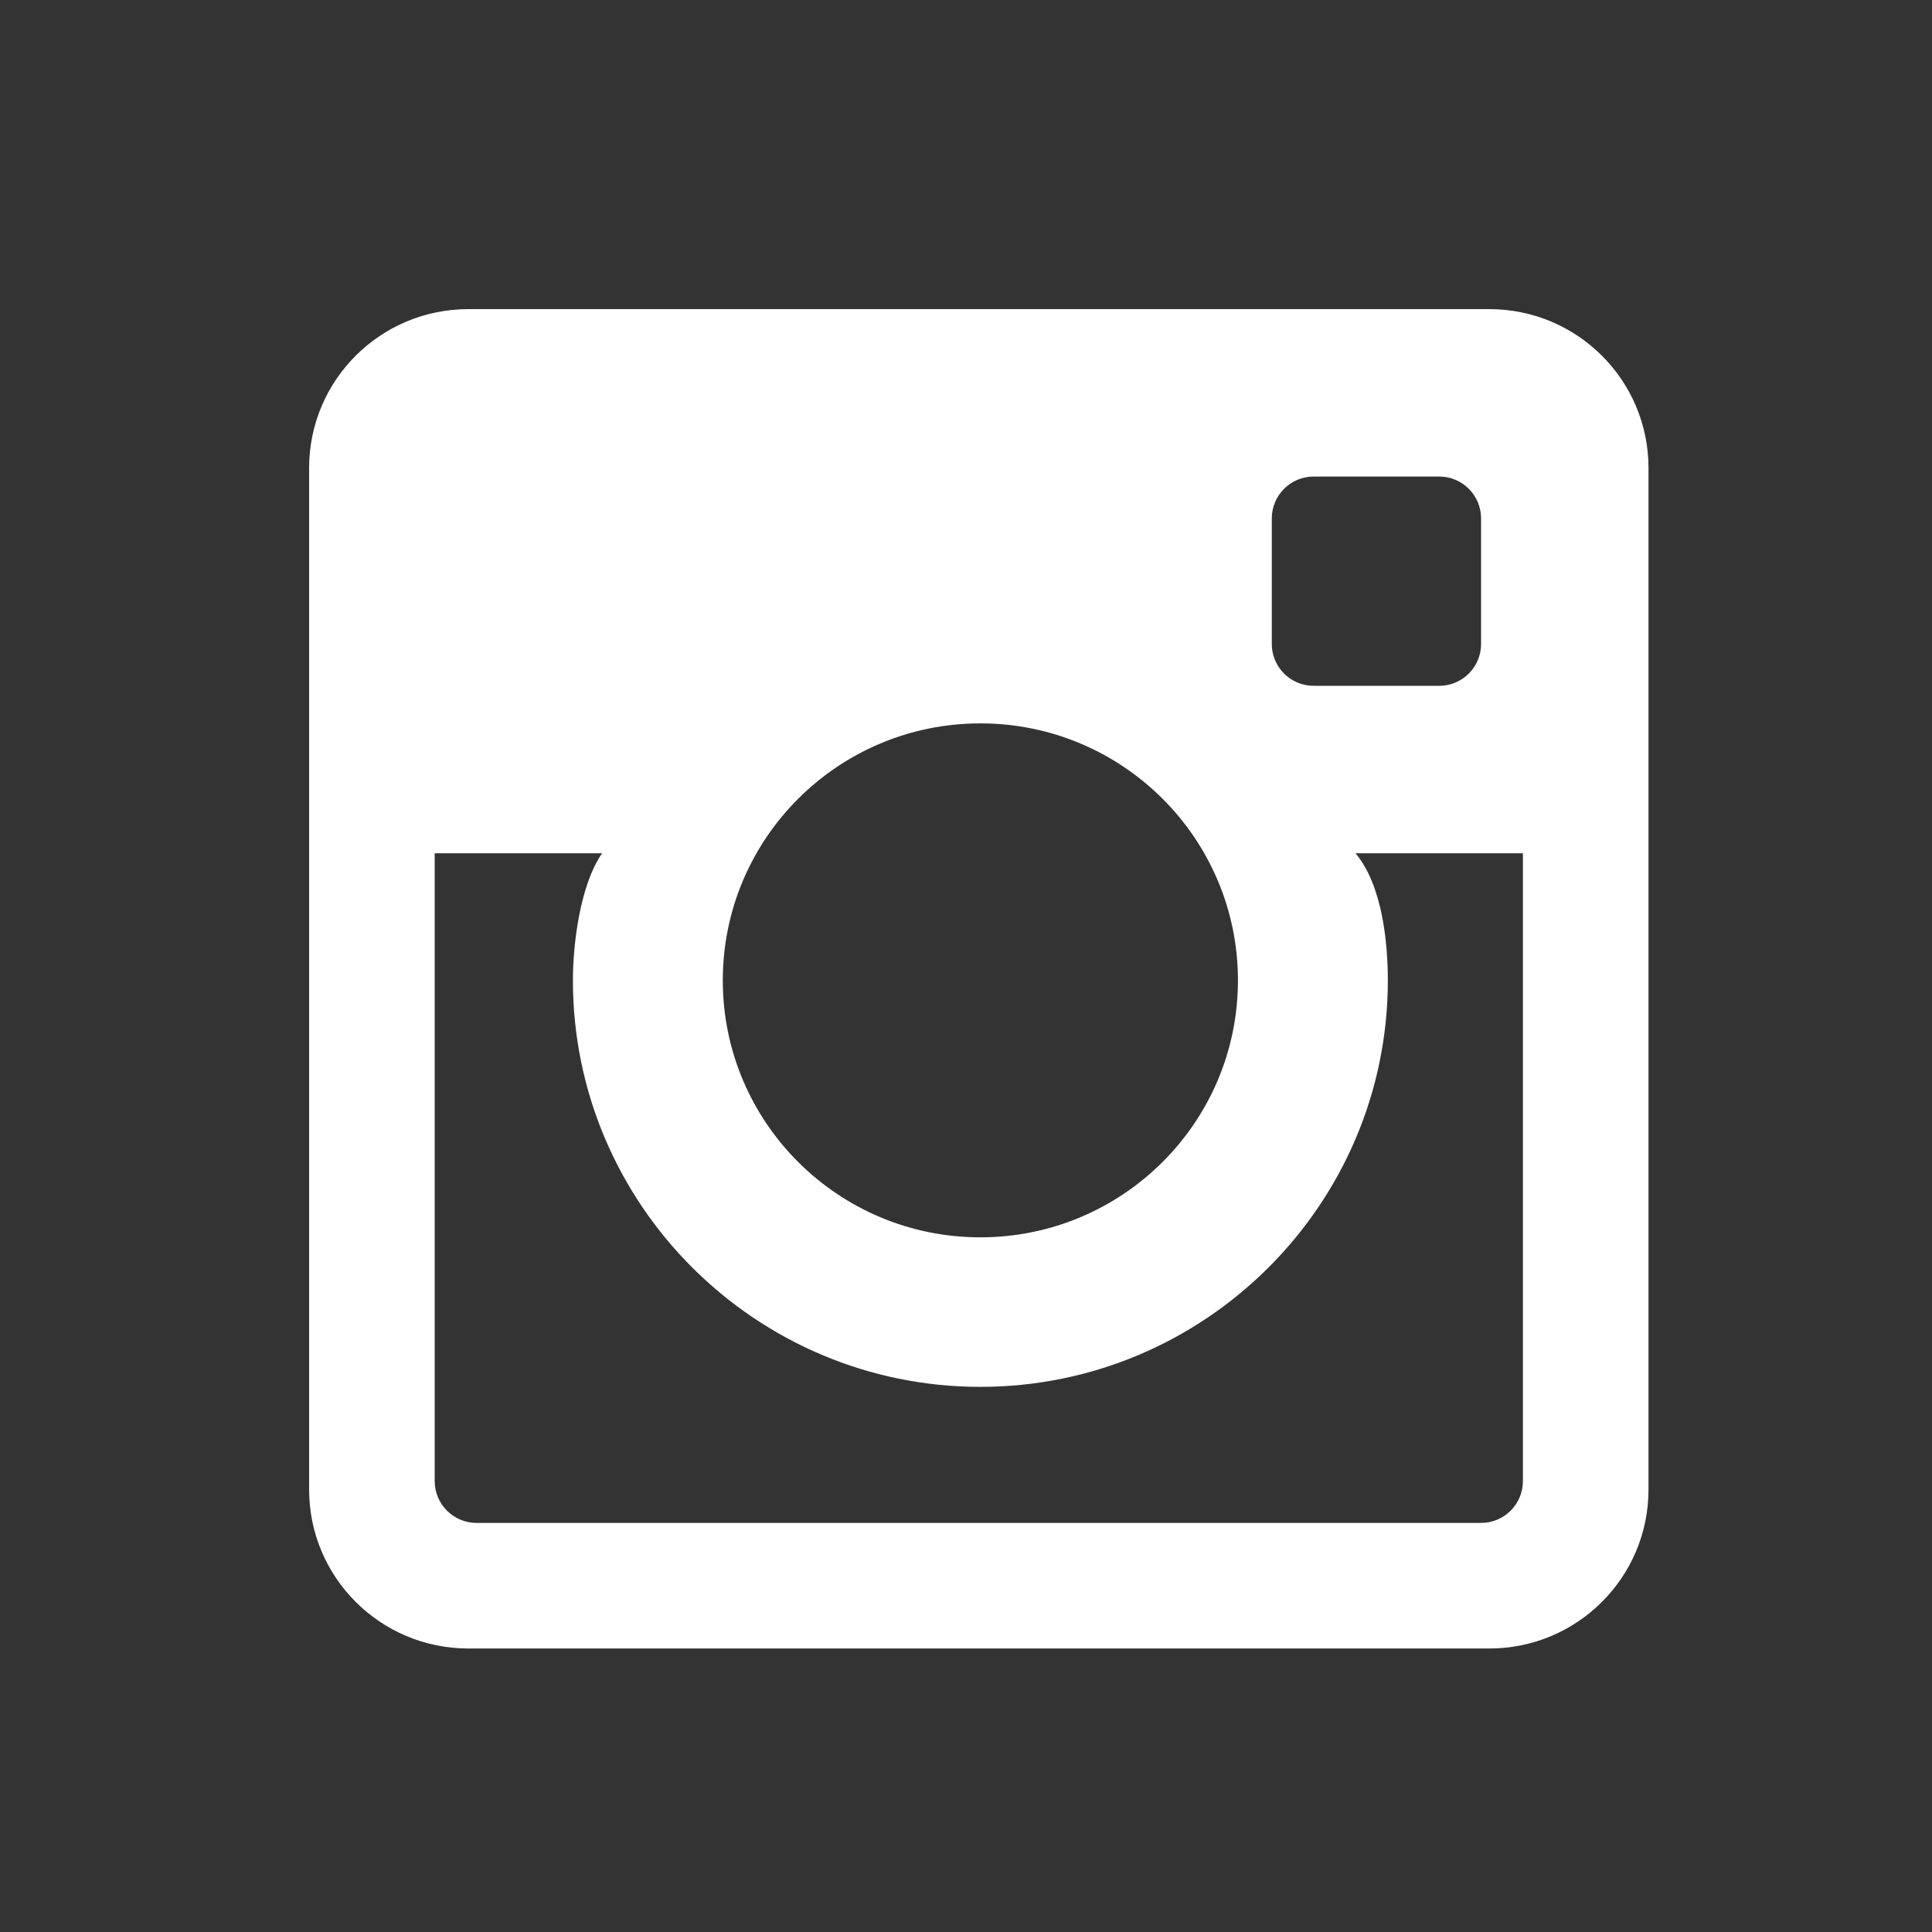
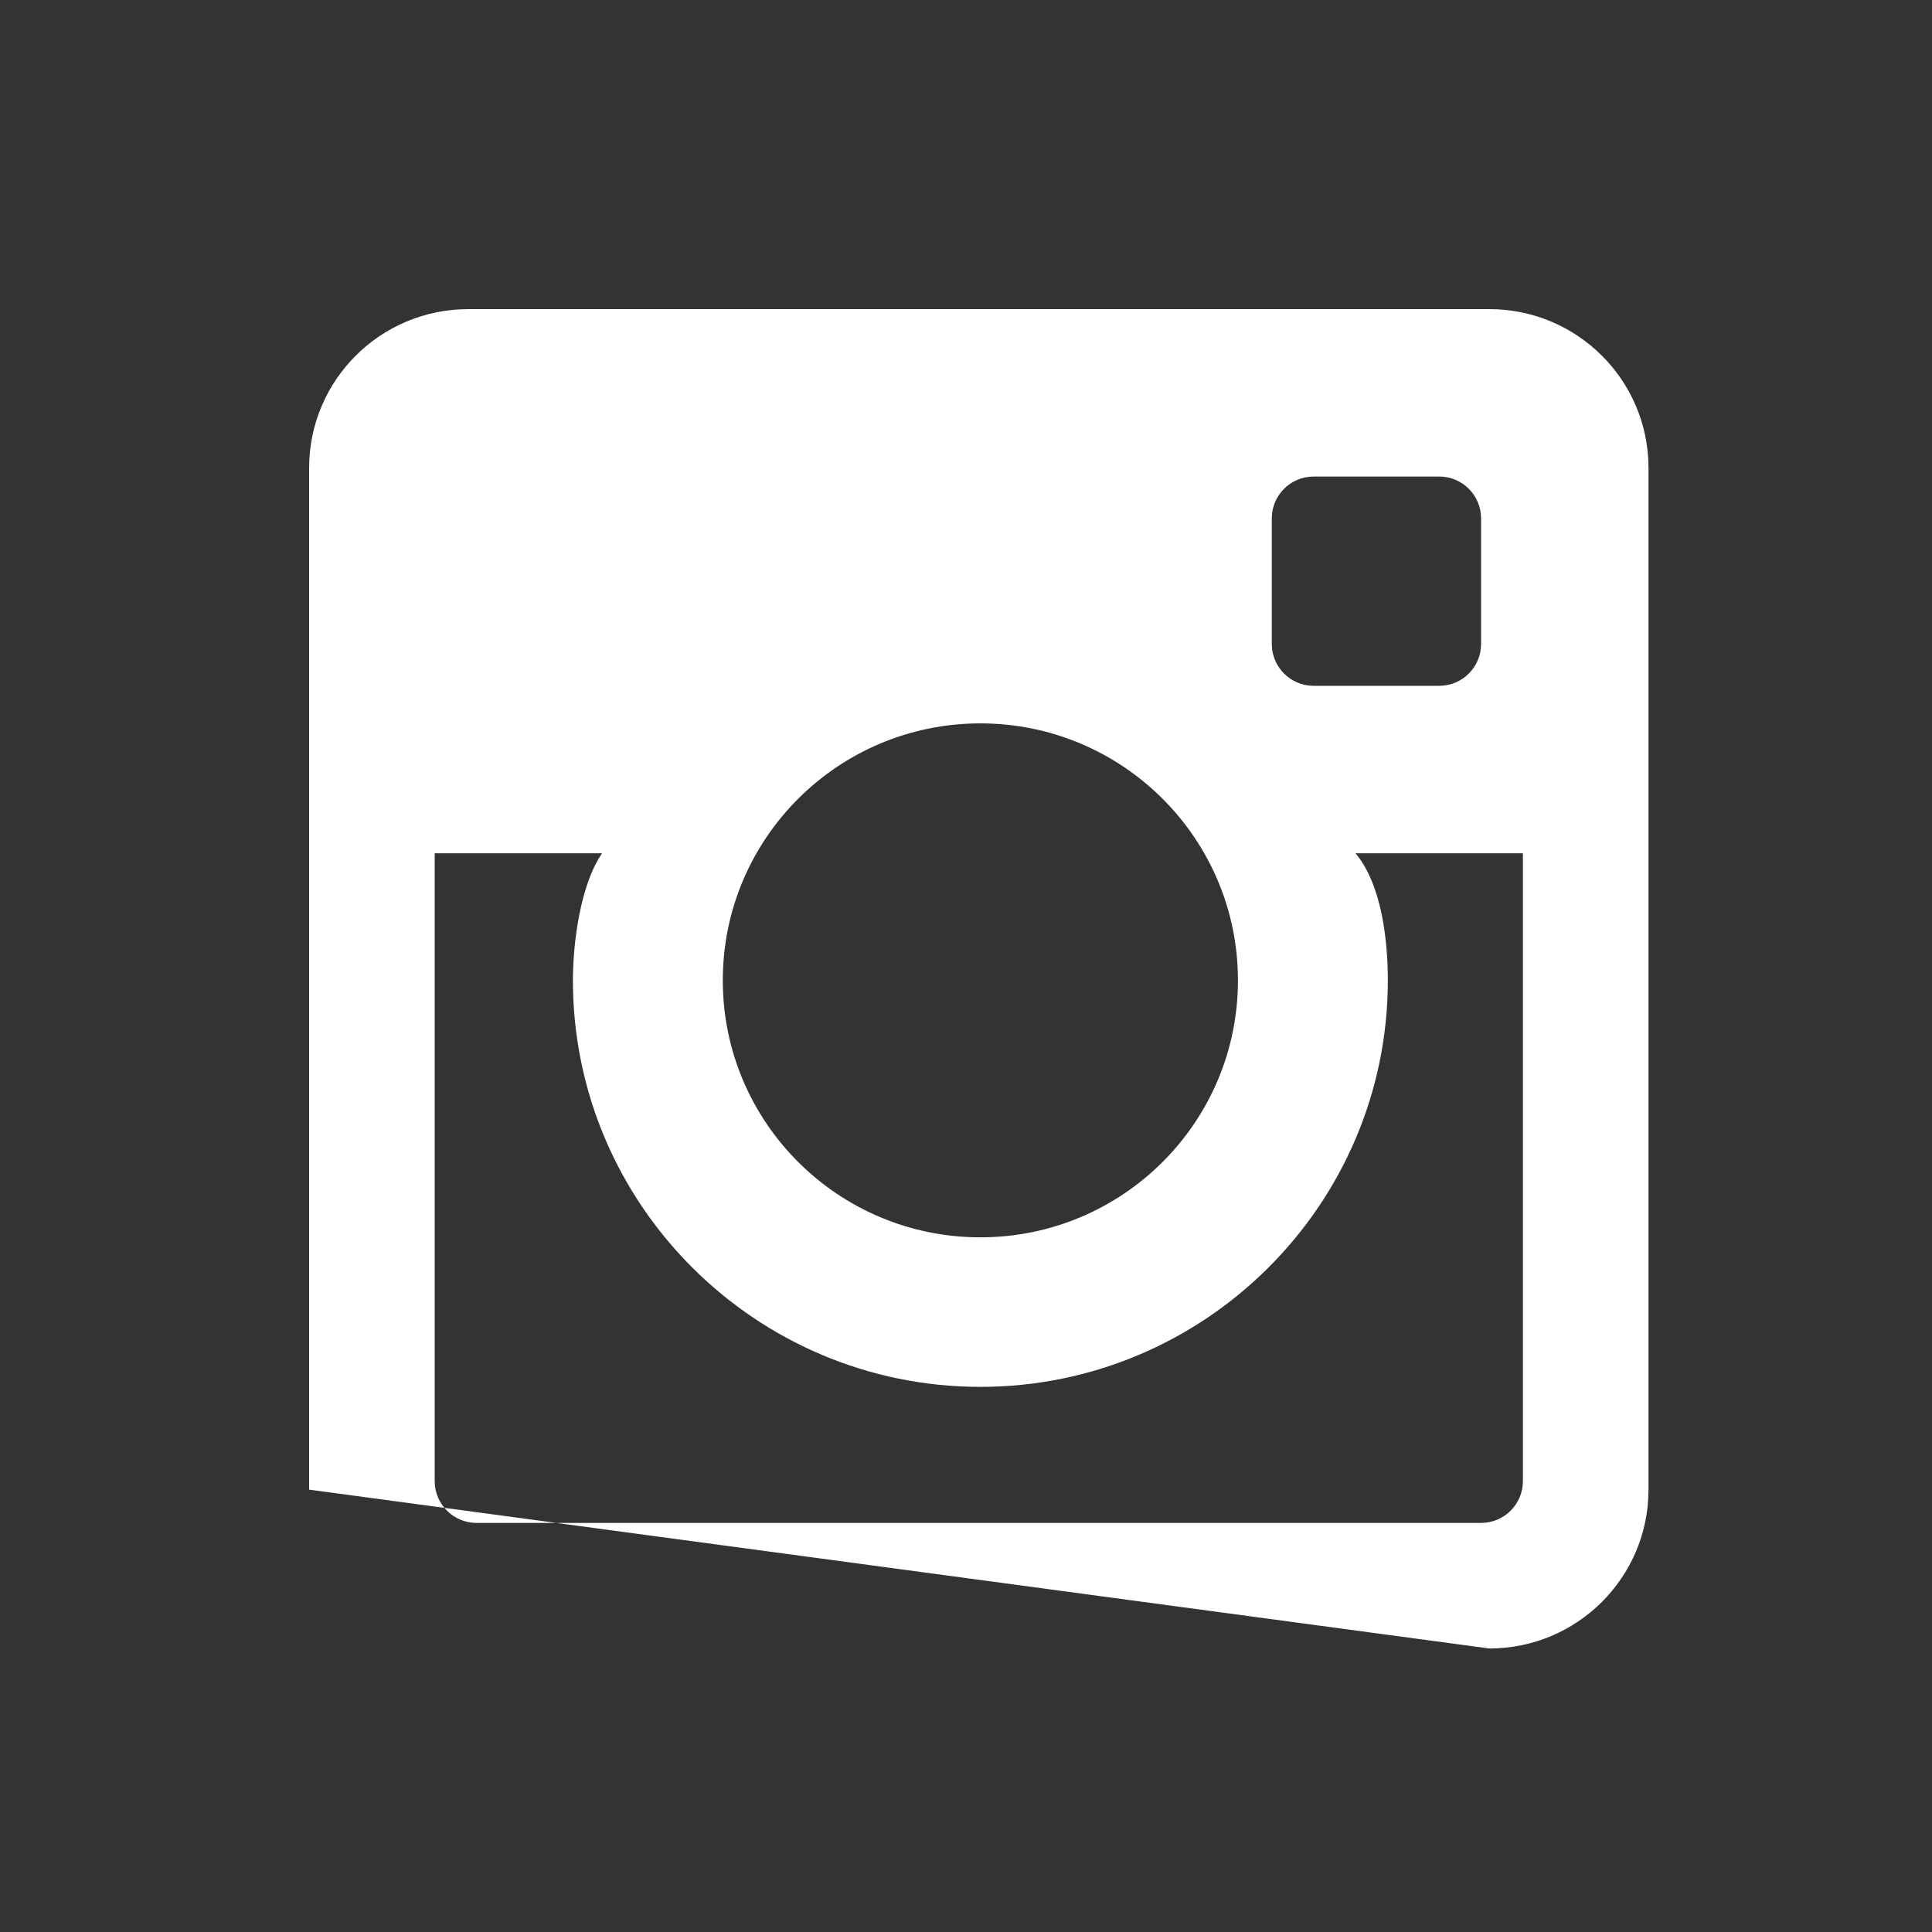
<svg xmlns="http://www.w3.org/2000/svg" width="50" height="50" viewBox="0 0 50 50">
  <rect x="0" y="0" width="50" height="50" fill="#333333" stroke="none" />
-   <path fill="#fff" d="M38.543,8 L12.12,8 C9.845,8 8,9.84 8,12.111 L8,38.552 C8,40.822 9.845,42.663 12.12,42.663 L38.543,42.663 C40.818,42.663 42.663,40.822 42.663,38.552 L42.663,12.111 C42.663,9.84 40.818,8 38.543,8 L38.543,8 Z M32.914,13.416 C32.914,12.818 33.399,12.333 33.997,12.333 L37.247,12.333 C37.845,12.333 38.33,12.818 38.33,13.416 L38.33,16.666 C38.33,17.264 37.845,17.749 37.247,17.749 L33.997,17.749 C33.399,17.749 32.914,17.264 32.914,16.666 L32.914,13.416 L32.914,13.416 Z M25.372,18.721 C29.053,18.721 32.038,21.7 32.038,25.372 C32.038,29.045 29.053,32.022 25.372,32.022 C21.691,32.022 18.706,29.045 18.706,25.372 C18.706,21.7 21.691,18.721 25.372,18.721 L25.372,18.721 Z M39.413,38.33 C39.413,38.928 38.928,39.413 38.33,39.413 L12.333,39.413 C11.735,39.413 11.25,38.928 11.25,38.33 L11.25,22.082 L15.583,22.082 C15.018,22.894 14.827,24.409 14.827,25.372 C14.827,31.172 19.558,35.892 25.372,35.892 C31.186,35.892 35.917,31.172 35.917,25.372 C35.917,24.409 35.78,22.917 35.08,22.082 L39.413,22.082 L39.413,38.33 L39.413,38.33 Z" />
+   <path fill="#fff" d="M38.543,8 L12.12,8 C9.845,8 8,9.84 8,12.111 L8,38.552 L38.543,42.663 C40.818,42.663 42.663,40.822 42.663,38.552 L42.663,12.111 C42.663,9.84 40.818,8 38.543,8 L38.543,8 Z M32.914,13.416 C32.914,12.818 33.399,12.333 33.997,12.333 L37.247,12.333 C37.845,12.333 38.33,12.818 38.33,13.416 L38.33,16.666 C38.33,17.264 37.845,17.749 37.247,17.749 L33.997,17.749 C33.399,17.749 32.914,17.264 32.914,16.666 L32.914,13.416 L32.914,13.416 Z M25.372,18.721 C29.053,18.721 32.038,21.7 32.038,25.372 C32.038,29.045 29.053,32.022 25.372,32.022 C21.691,32.022 18.706,29.045 18.706,25.372 C18.706,21.7 21.691,18.721 25.372,18.721 L25.372,18.721 Z M39.413,38.33 C39.413,38.928 38.928,39.413 38.33,39.413 L12.333,39.413 C11.735,39.413 11.25,38.928 11.25,38.33 L11.25,22.082 L15.583,22.082 C15.018,22.894 14.827,24.409 14.827,25.372 C14.827,31.172 19.558,35.892 25.372,35.892 C31.186,35.892 35.917,31.172 35.917,25.372 C35.917,24.409 35.78,22.917 35.08,22.082 L39.413,22.082 L39.413,38.33 L39.413,38.33 Z" />
</svg>